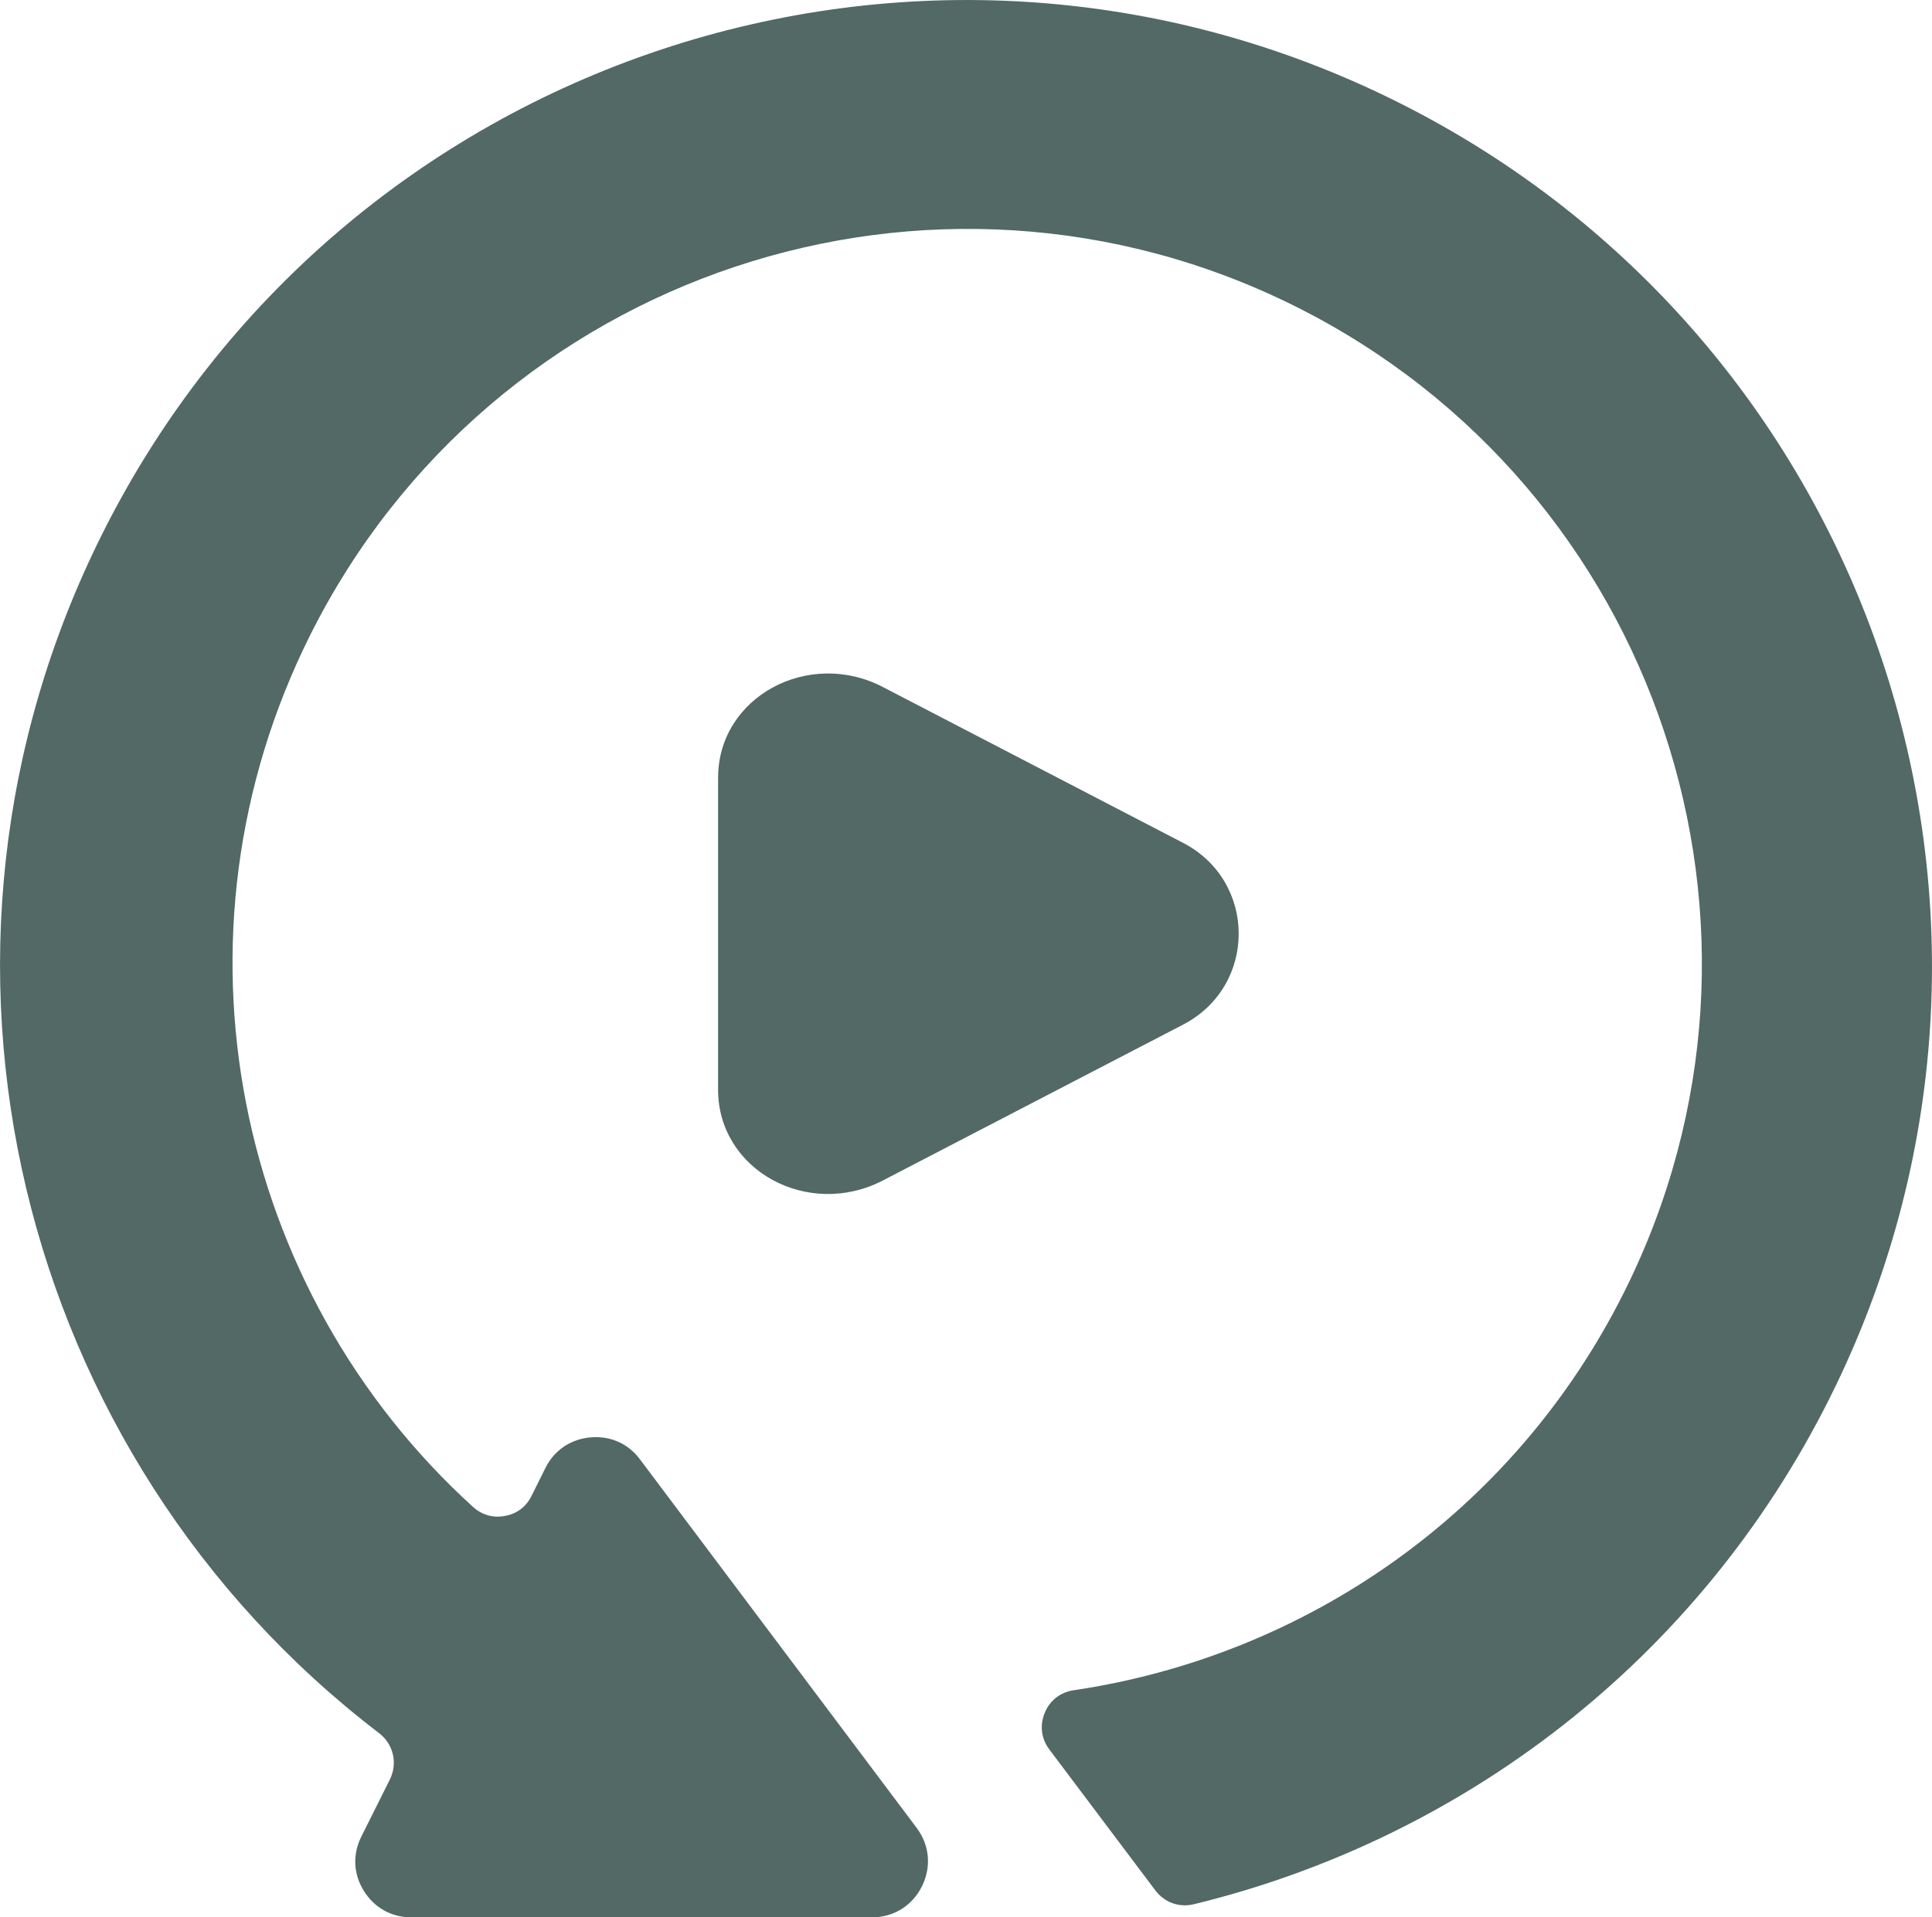
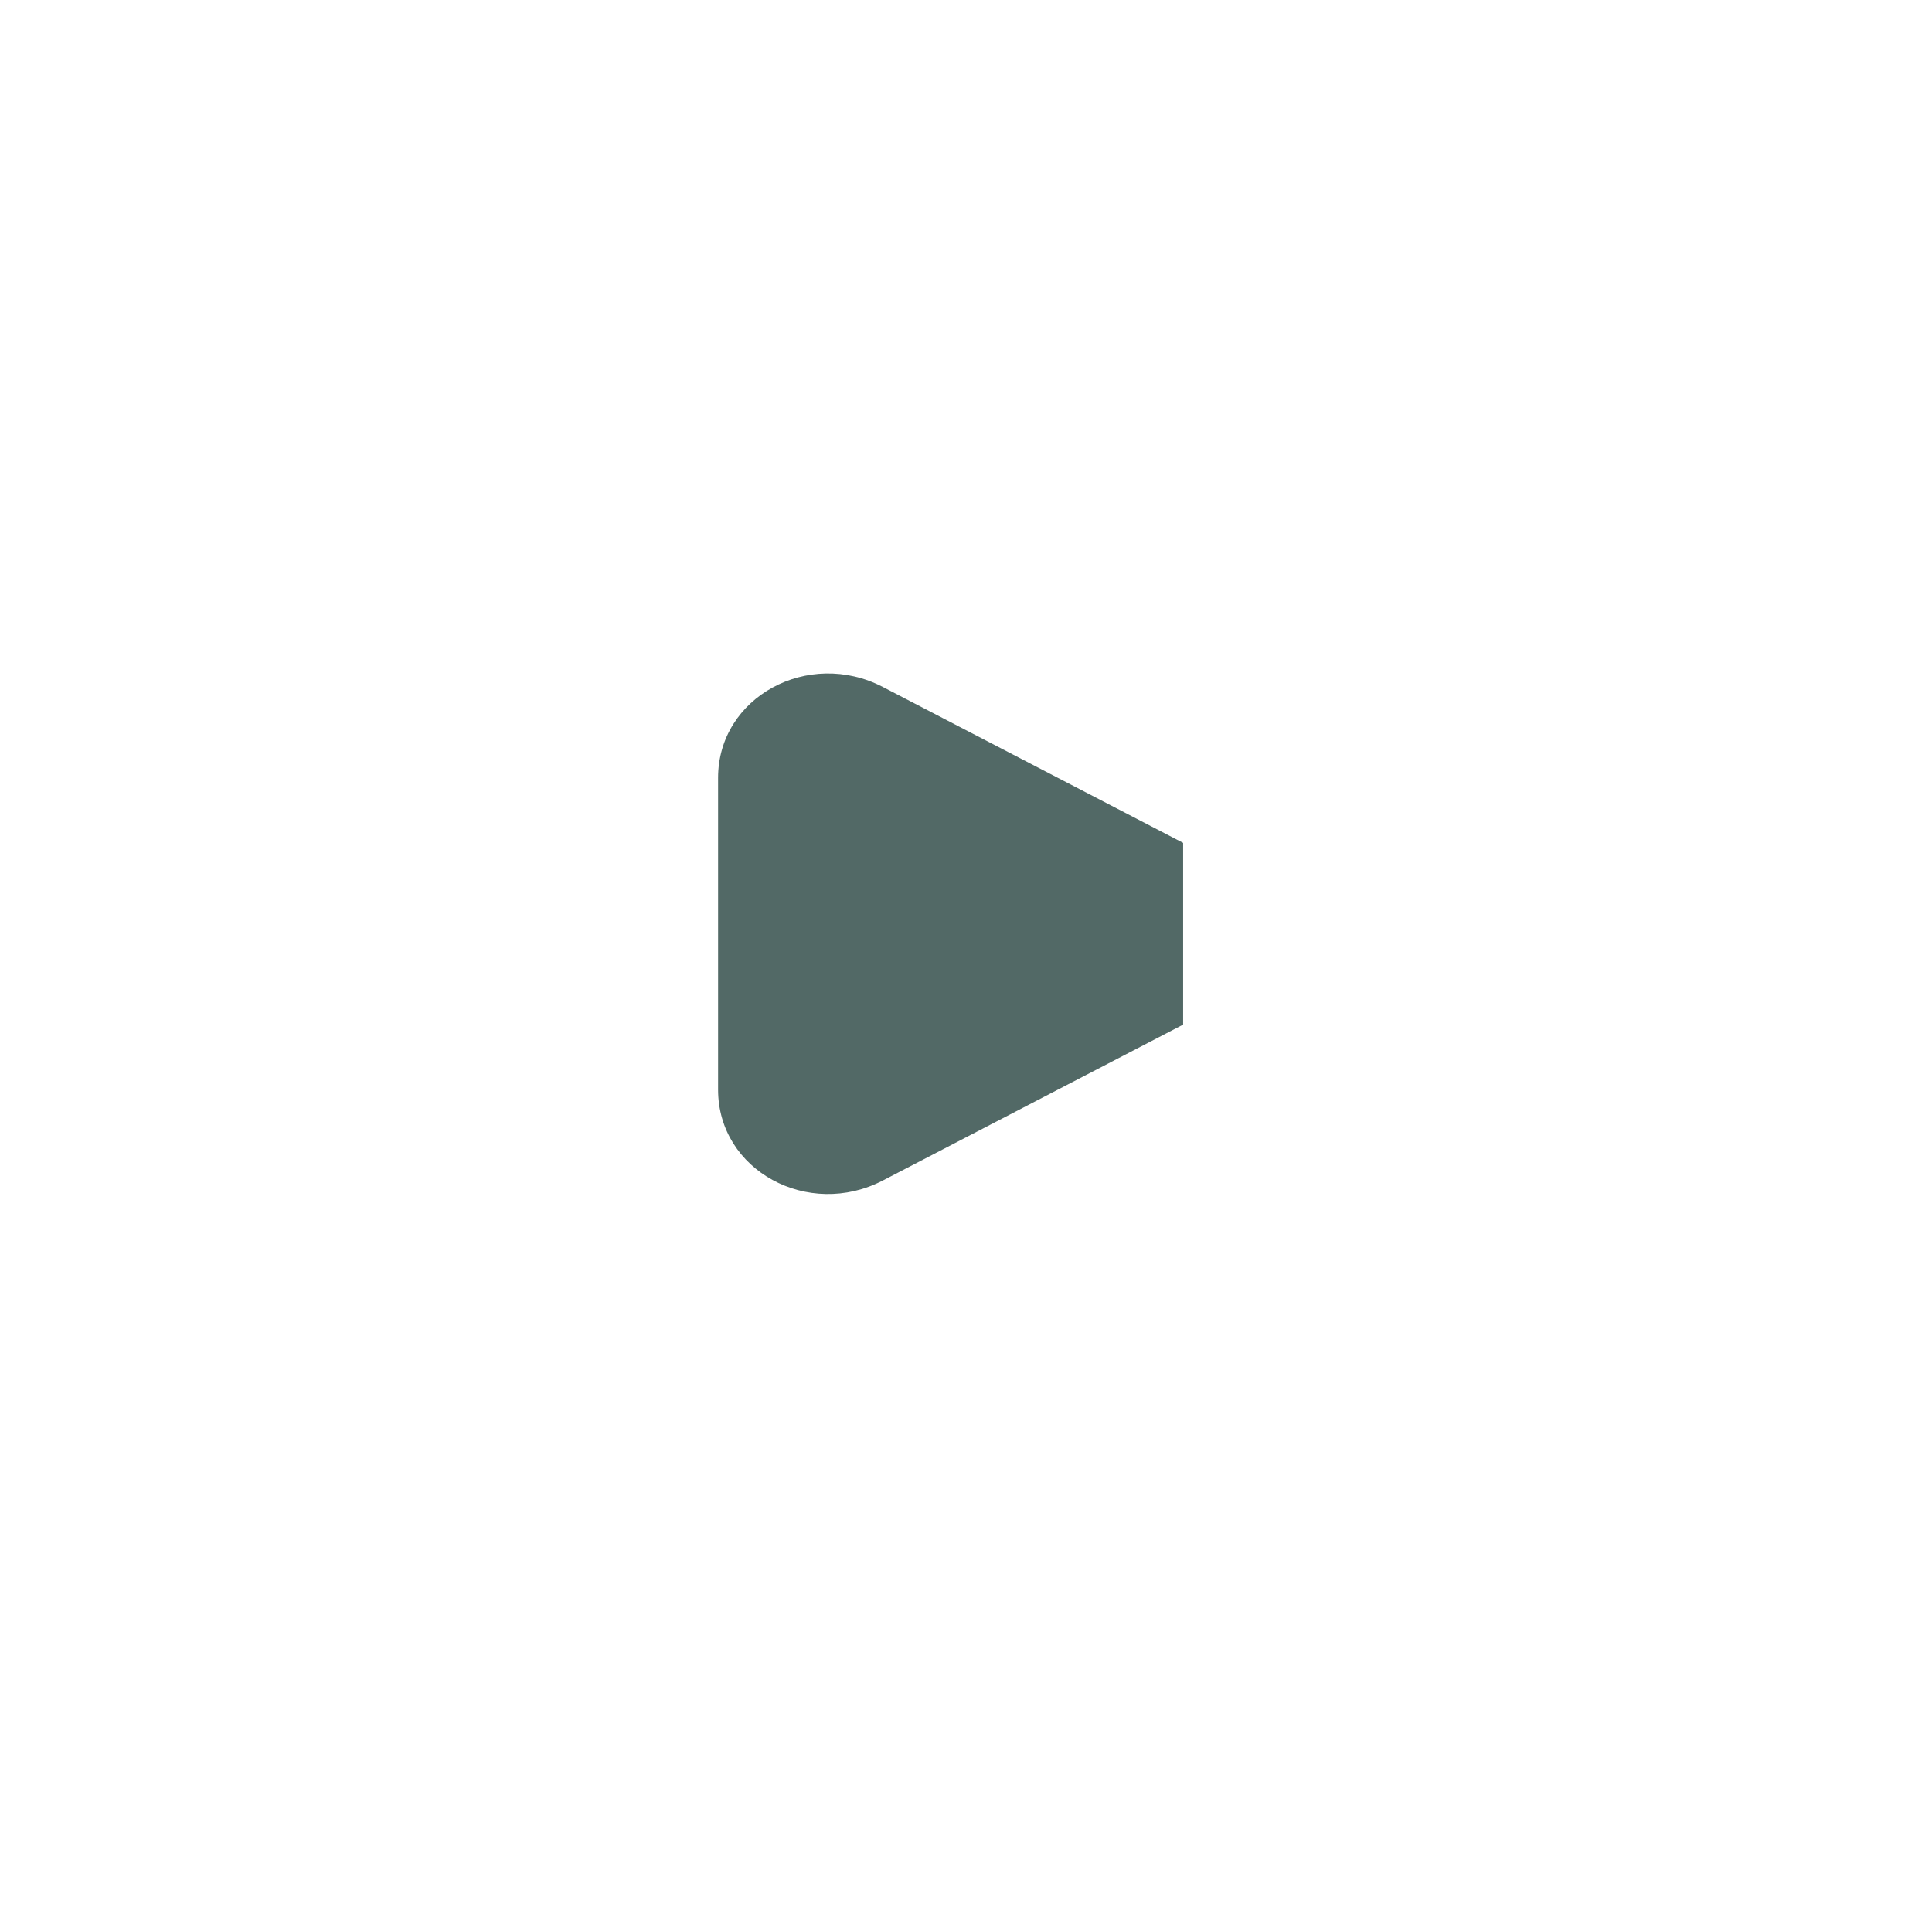
<svg xmlns="http://www.w3.org/2000/svg" id="Layer_1" width="117.36" height="116.48" viewBox="0 0 117.36 116.48">
  <defs>
    <style>.cls-1{fill:#526966;fill-rule:evenodd;}</style>
  </defs>
-   <path class="cls-1" d="m71.87,51.21l-18.24-9.47c-4.52-2.35-10.01.6-10.01,5.52v18.94c0,4.92,5.48,7.87,10.01,5.52l18.24-9.47c4.5-2.34,4.5-8.7,0-11.04h0Z" />
-   <path class="cls-1" d="m84.9,6.2c28.99,14.48,40.74,49.72,26.26,78.71-8.03,16.07-22.44,26.84-38.63,30.78-.9.22-1.79-.1-2.35-.84l-6.43-8.55c-.5-.66-.6-1.47-.29-2.23.31-.76.95-1.26,1.77-1.38,13.93-2.06,26.67-10.66,33.44-24.21,11.01-22.04,2.07-48.84-19.97-59.86-22.04-11.01-48.84-2.07-59.86,19.97-9.14,18.29-4.54,39.85,9.89,52.96.54.49,1.22.69,1.95.55.72-.13,1.29-.56,1.61-1.22l.84-1.69c.54-1.08,1.52-1.75,2.73-1.86,1.21-.11,2.3.37,3.02,1.34l16.8,22.38c.79,1.05.91,2.38.32,3.56-.59,1.18-1.72,1.88-3.04,1.88h-27.97c-1.21,0-2.25-.58-2.89-1.61-.64-1.03-.69-2.22-.15-3.3l1.73-3.46c.49-.99.22-2.15-.65-2.82C1.09,88.54-6.59,58.06,6.2,32.46,20.68,3.47,55.92-8.28,84.9,6.2h0Z" />
+   <path class="cls-1" d="m71.87,51.21l-18.24-9.47c-4.52-2.35-10.01.6-10.01,5.52v18.94c0,4.92,5.48,7.87,10.01,5.52l18.24-9.47h0Z" />
</svg>